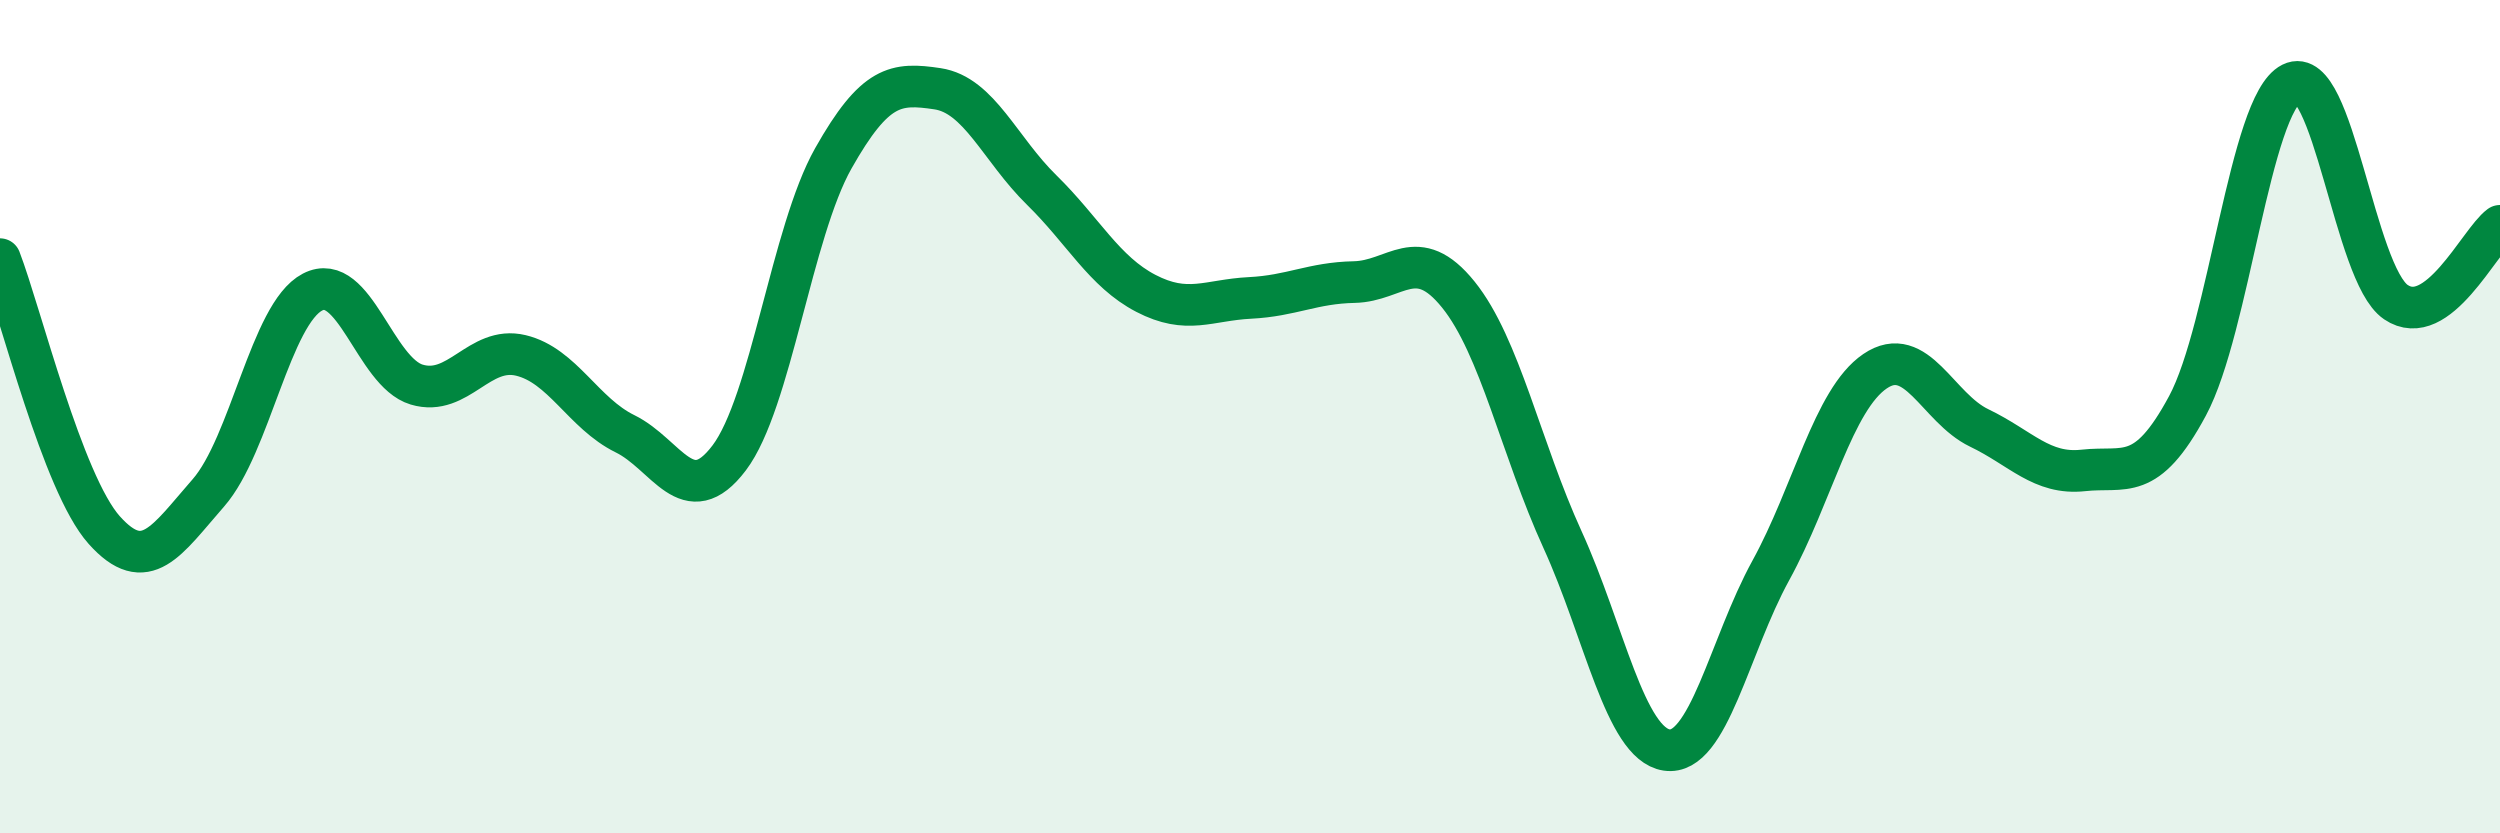
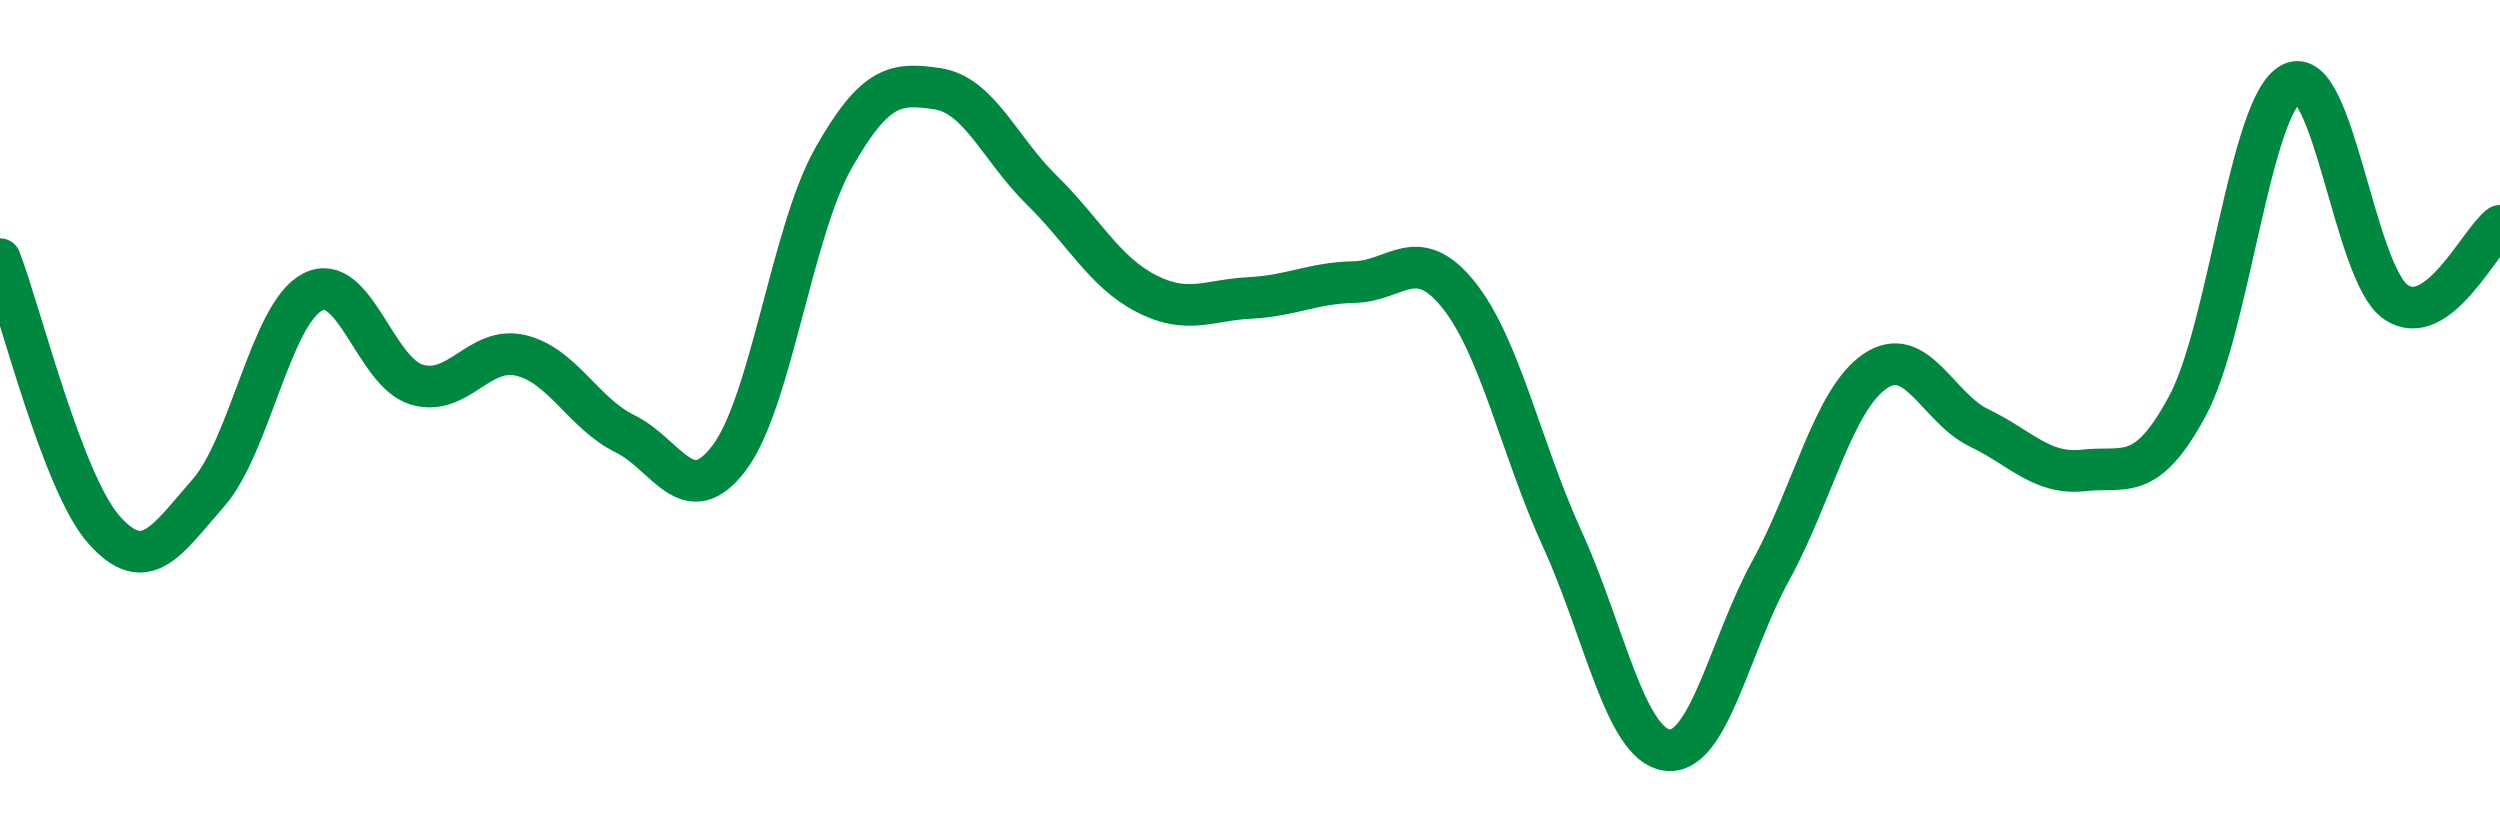
<svg xmlns="http://www.w3.org/2000/svg" width="60" height="20" viewBox="0 0 60 20">
-   <path d="M 0,6.22 C 0.5,7.52 1.5,11.6 2.5,12.72 C 3.5,13.84 4,12.97 5,11.83 C 6,10.69 6.5,7.53 7.5,7.01 C 8.5,6.49 9,8.93 10,9.23 C 11,9.53 11.5,8.29 12.5,8.53 C 13.5,8.77 14,9.92 15,10.41 C 16,10.9 16.5,12.31 17.5,10.99 C 18.5,9.67 19,5.57 20,3.8 C 21,2.03 21.5,1.98 22.5,2.13 C 23.5,2.28 24,3.58 25,4.56 C 26,5.54 26.5,6.52 27.5,7.04 C 28.5,7.56 29,7.2 30,7.15 C 31,7.1 31.5,6.79 32.5,6.77 C 33.5,6.75 34,5.83 35,7.07 C 36,8.31 36.5,10.76 37.5,12.95 C 38.5,15.14 39,17.85 40,18 C 41,18.15 41.5,15.51 42.5,13.69 C 43.5,11.87 44,9.59 45,8.91 C 46,8.23 46.5,9.79 47.5,10.27 C 48.5,10.75 49,11.4 50,11.29 C 51,11.18 51.5,11.6 52.5,9.74 C 53.5,7.88 54,2.5 55,2 C 56,1.5 56.5,6.57 57.5,7.25 C 58.5,7.93 59.5,5.79 60,5.42L60 20L0 20Z" fill="#008740" opacity="0.1" stroke-linecap="round" stroke-linejoin="round" />
  <path d="M 0,6.22 C 0.5,7.52 1.5,11.6 2.5,12.72 C 3.5,13.84 4,12.97 5,11.83 C 6,10.69 6.5,7.53 7.5,7.01 C 8.5,6.49 9,8.93 10,9.23 C 11,9.53 11.5,8.29 12.5,8.53 C 13.5,8.77 14,9.92 15,10.41 C 16,10.9 16.5,12.31 17.5,10.99 C 18.5,9.67 19,5.57 20,3.8 C 21,2.03 21.5,1.98 22.5,2.13 C 23.5,2.28 24,3.58 25,4.56 C 26,5.54 26.5,6.52 27.5,7.04 C 28.5,7.56 29,7.2 30,7.15 C 31,7.1 31.5,6.79 32.5,6.77 C 33.5,6.75 34,5.83 35,7.07 C 36,8.31 36.5,10.76 37.5,12.95 C 38.5,15.14 39,17.85 40,18 C 41,18.15 41.5,15.51 42.5,13.69 C 43.5,11.87 44,9.59 45,8.91 C 46,8.23 46.5,9.79 47.5,10.27 C 48.5,10.75 49,11.4 50,11.29 C 51,11.18 51.5,11.6 52.5,9.74 C 53.5,7.88 54,2.5 55,2 C 56,1.5 56.5,6.57 57.5,7.25 C 58.5,7.93 59.5,5.79 60,5.42" stroke="#008740" stroke-width="1" fill="none" stroke-linecap="round" stroke-linejoin="round" />
</svg>